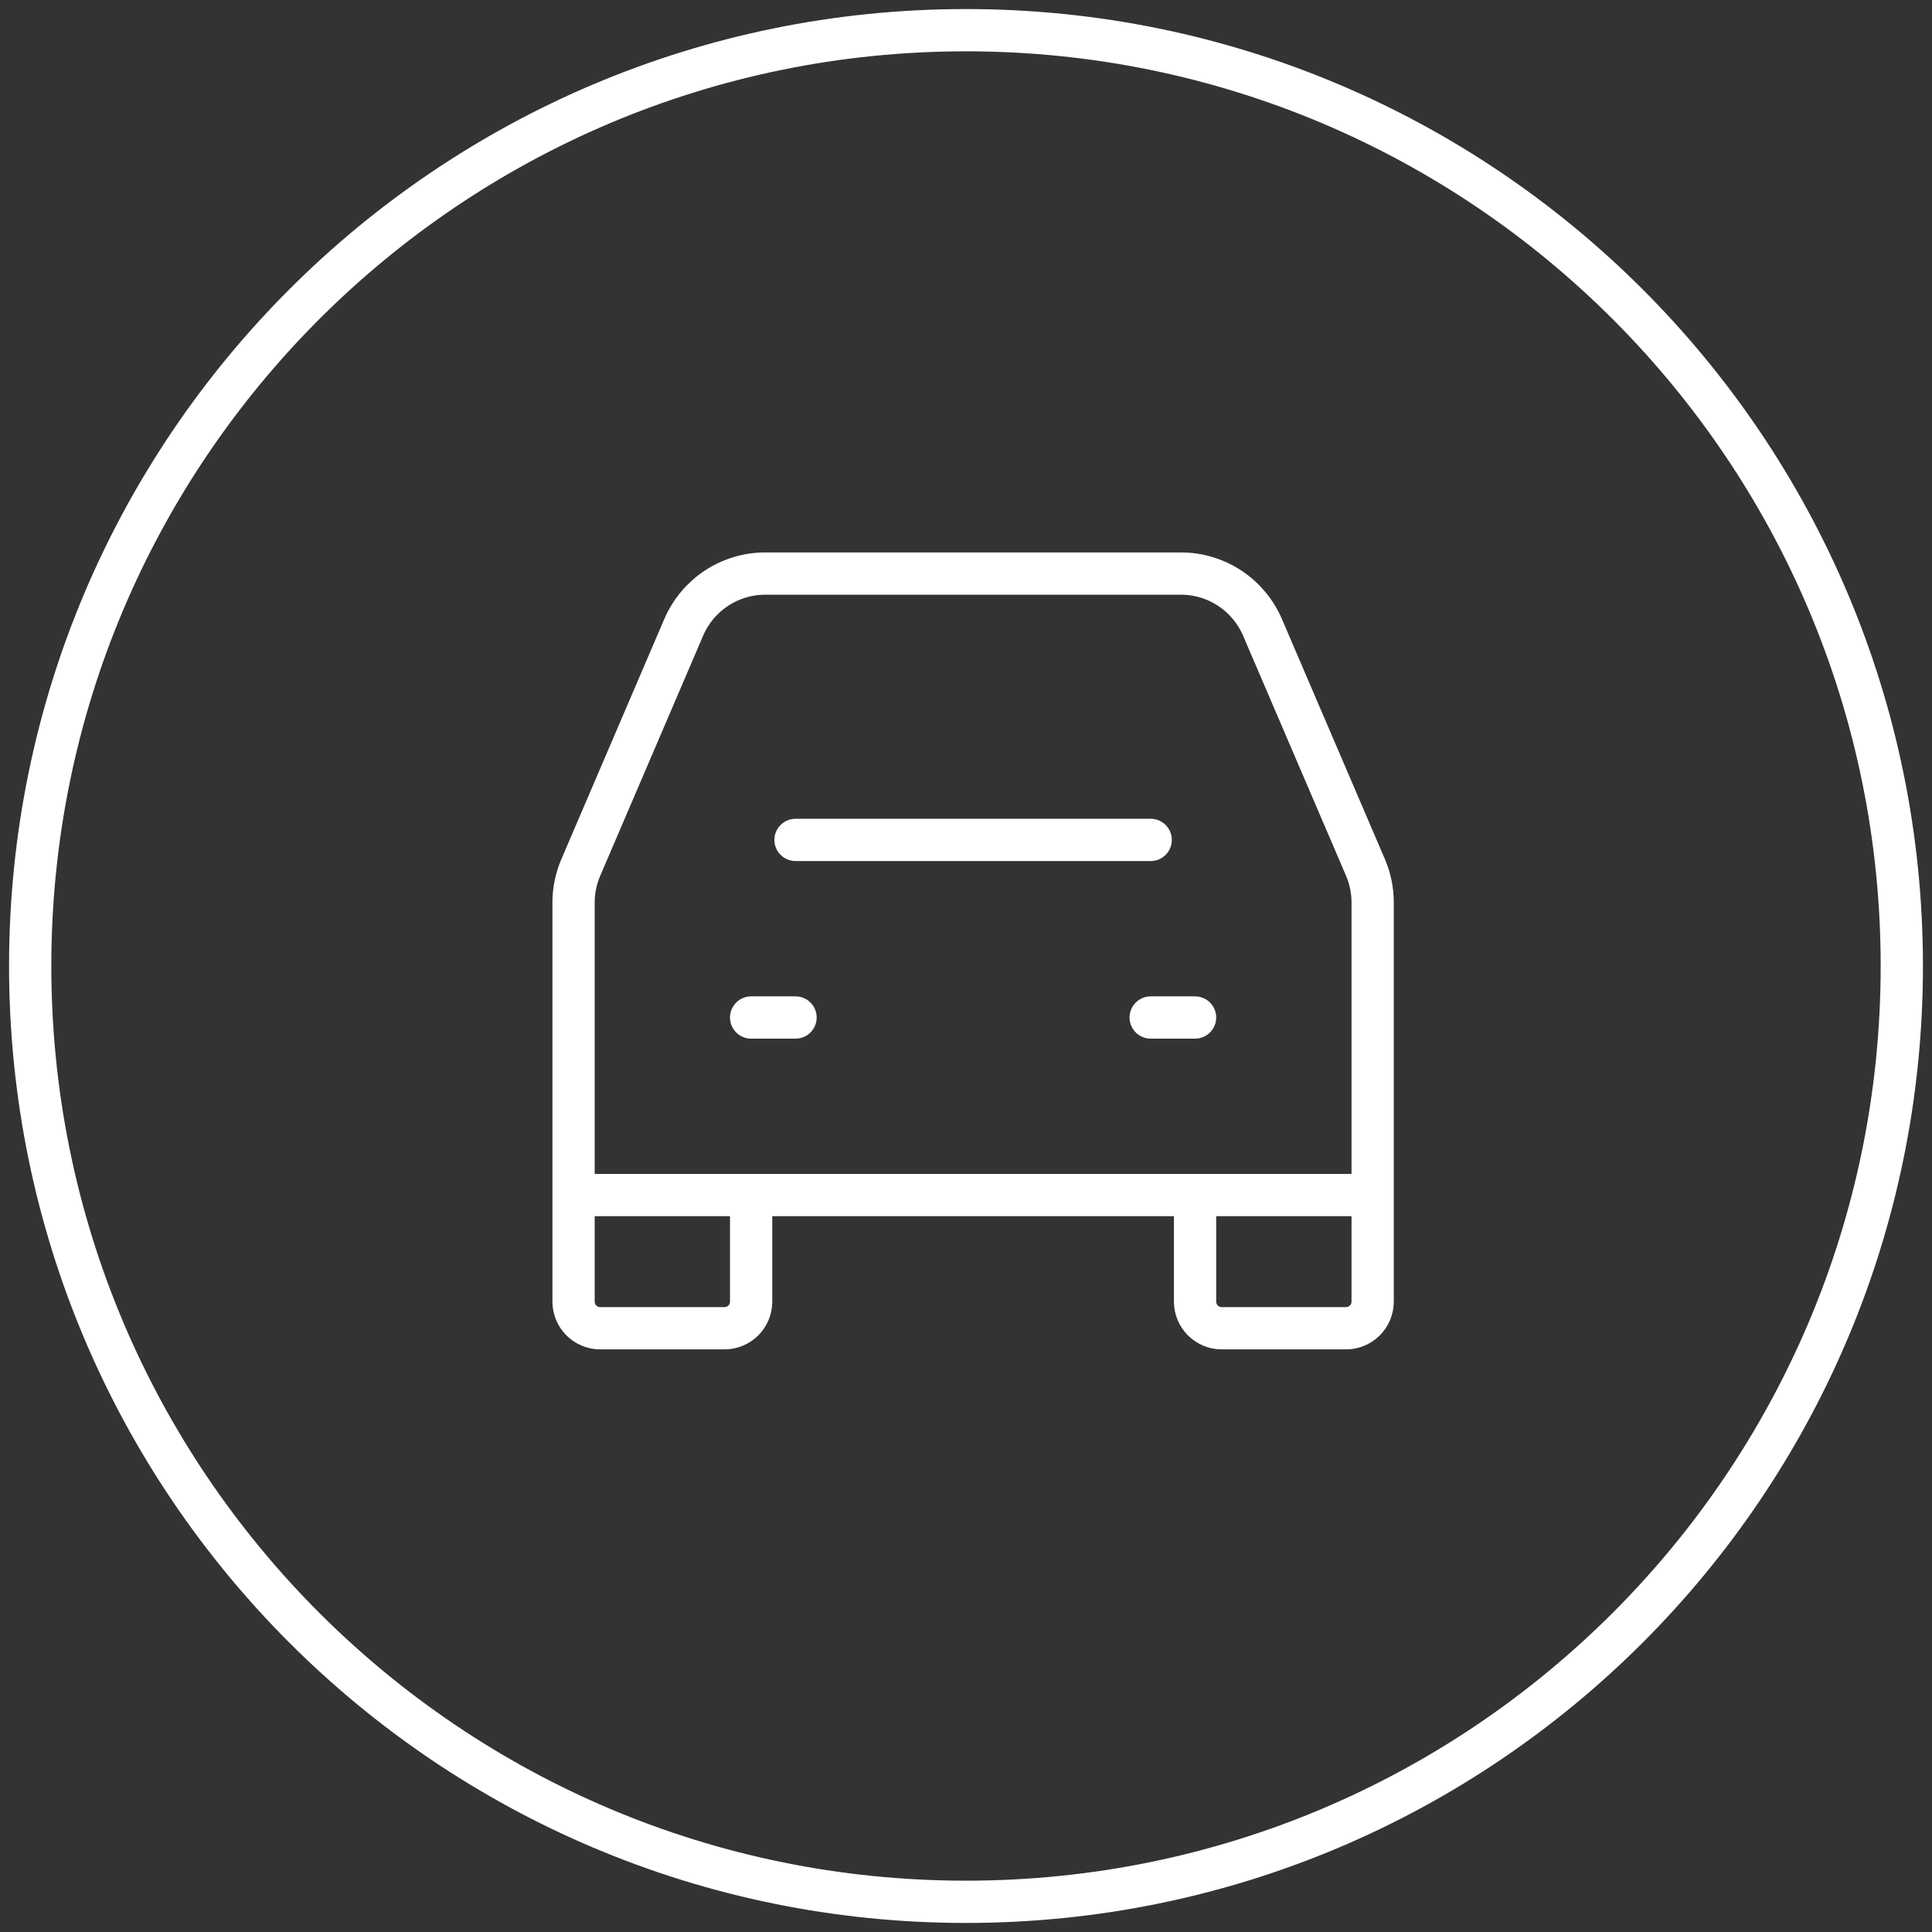
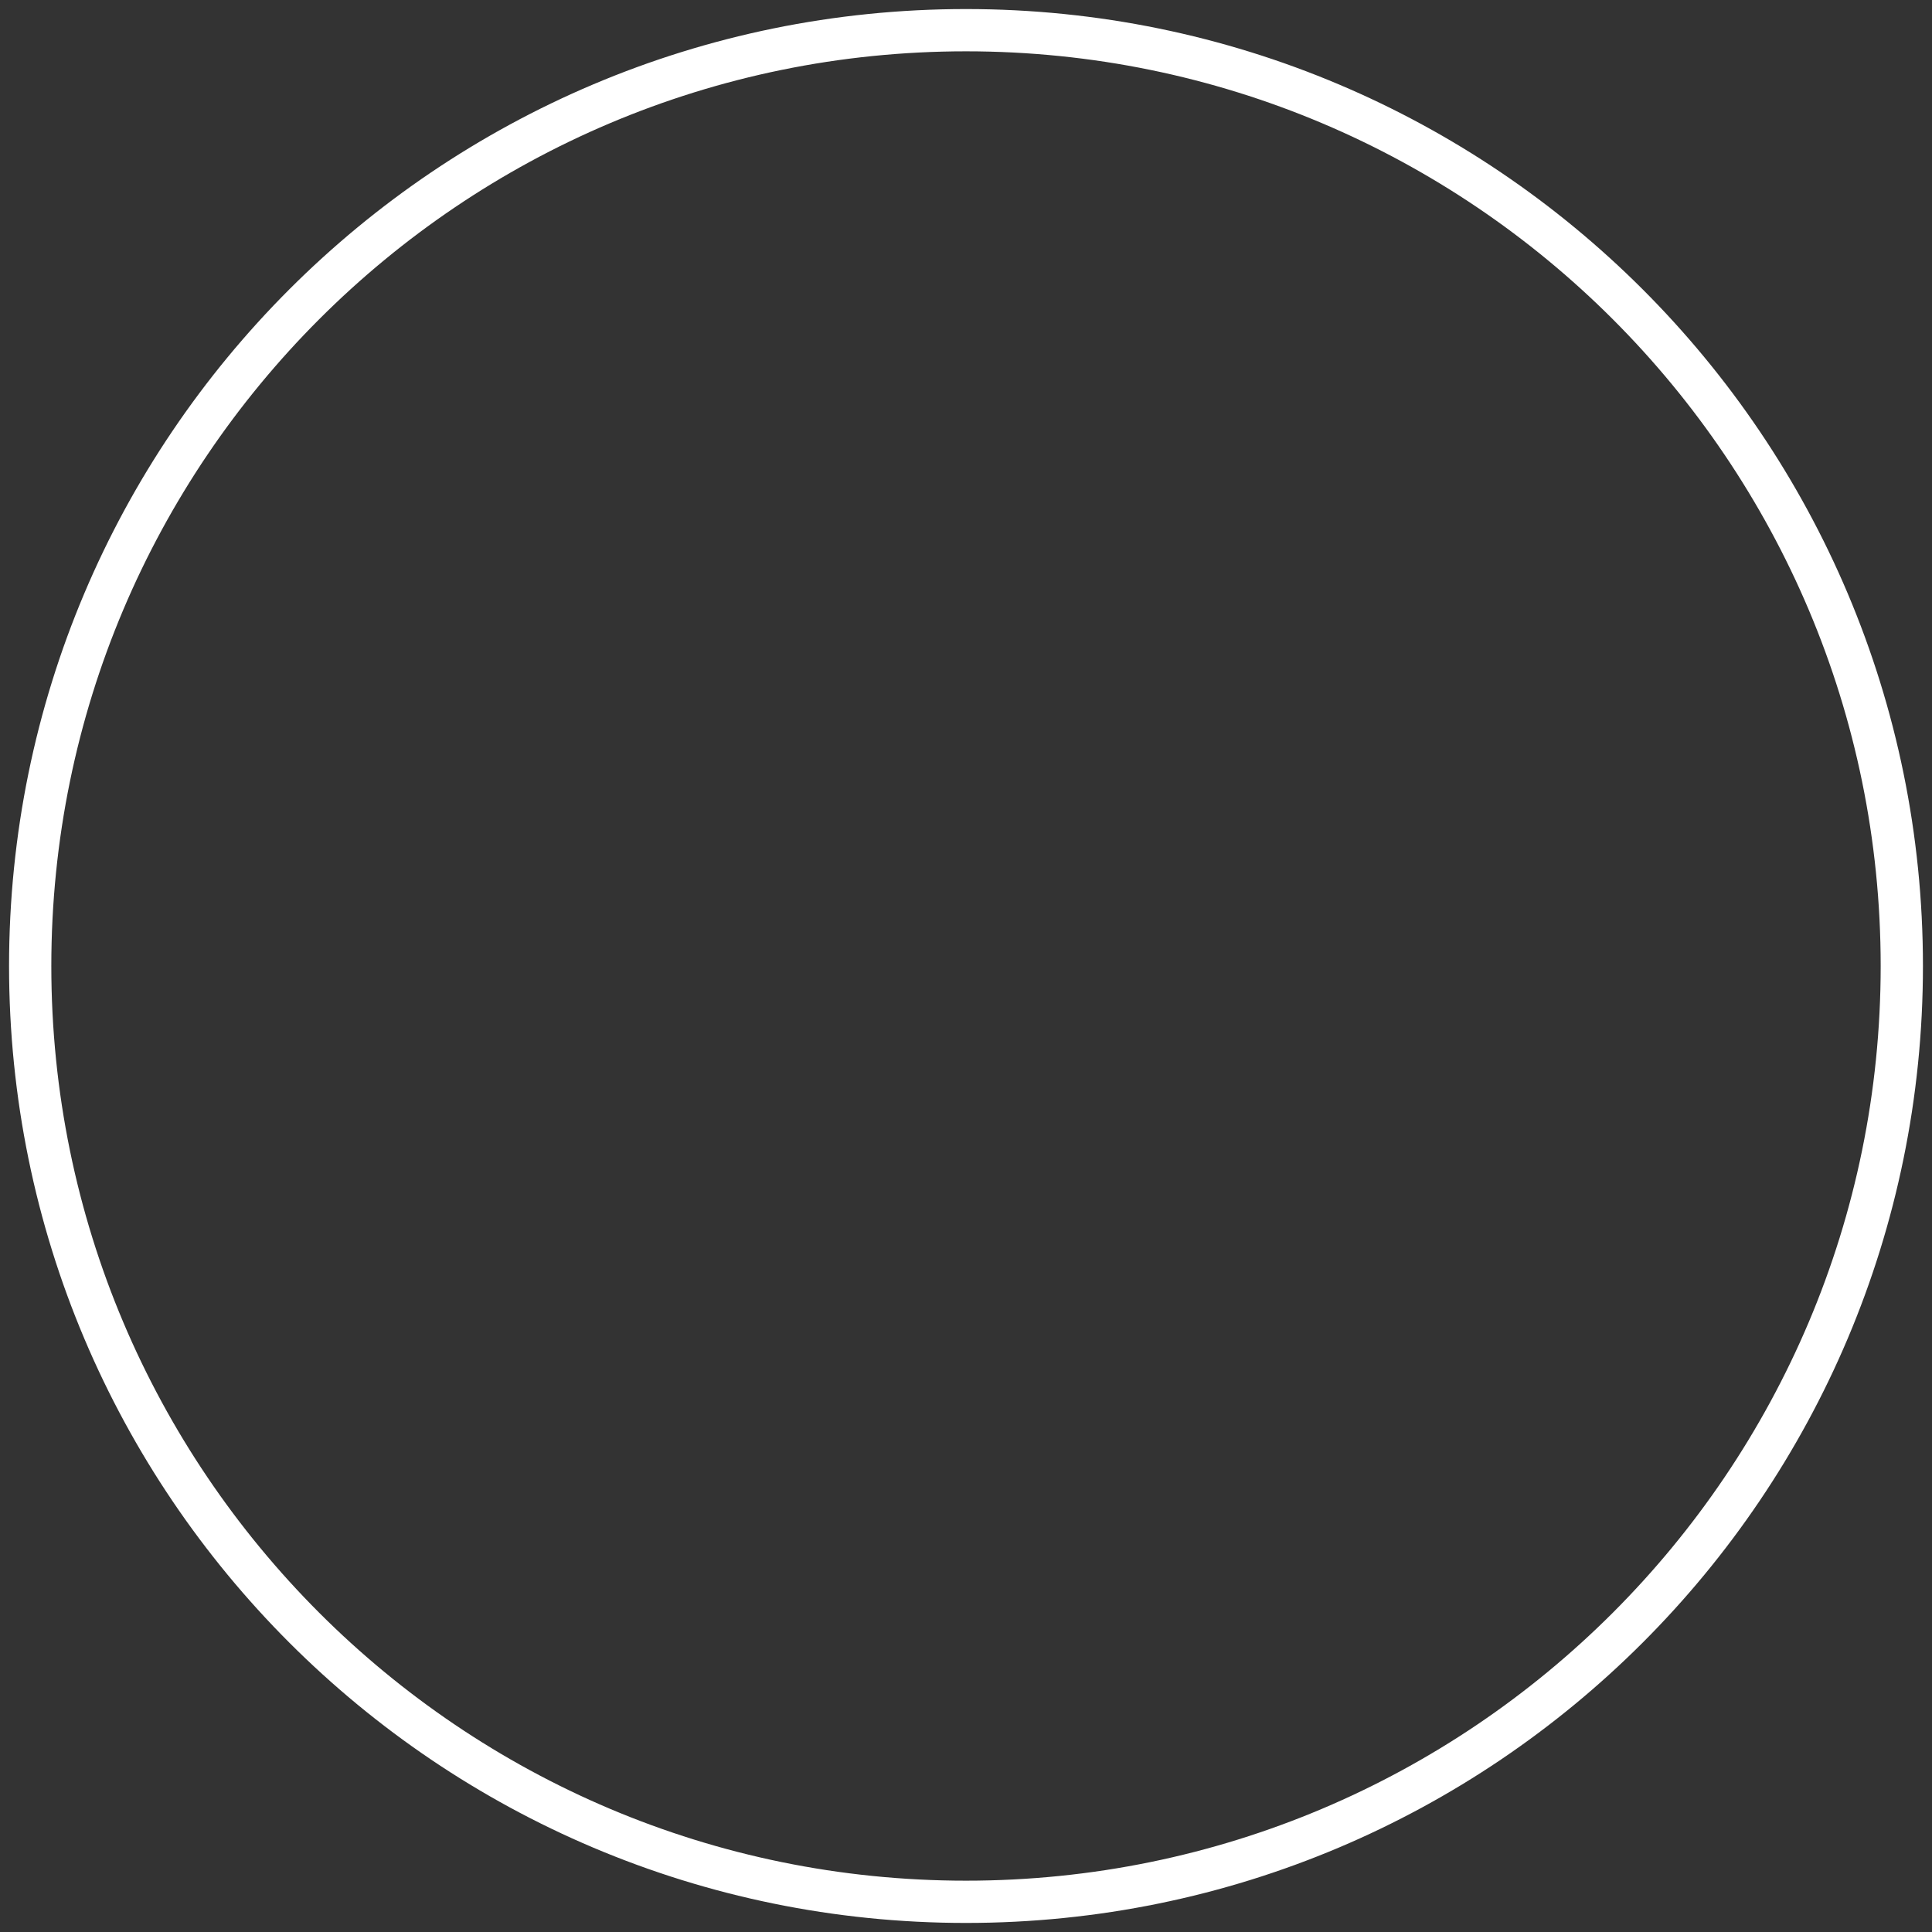
<svg xmlns="http://www.w3.org/2000/svg" width="64" height="64" viewBox="0 0 64 64" fill="none">
  <rect x="0" y="0" width="64" height="64" fill="#333333" stroke="none" />
  <g clip-path="url(#clip0_172_837)">
    <path d="M32 63C49.121 63 63 49.121 63 32C63 14.879 49.121 1 32 1C14.879 1 1 14.879 1 32C1 49.121 14.879 63 32 63Z" stroke="white" stroke-width="1.4" />
-     <path d="M26.353 27.823H38.118M24.882 33.706H26.353M38.118 33.706H39.588" stroke="white" stroke-width="1.4" stroke-linecap="round" stroke-linejoin="round" />
-     <path d="M19 39.588V29.897C19 29.499 19.081 29.105 19.238 28.74L22.648 20.784C22.875 20.255 23.252 19.803 23.732 19.486C24.213 19.169 24.776 19 25.352 19H39.119C39.695 19 40.258 19.169 40.738 19.486C41.218 19.803 41.595 20.253 41.822 20.782L45.234 28.738C45.391 29.105 45.471 29.5 45.471 29.898V39.588M19 39.588V43.118C19 43.352 19.093 43.576 19.258 43.742C19.424 43.907 19.648 44 19.882 44H24C24.234 44 24.458 43.907 24.624 43.742C24.789 43.576 24.882 43.352 24.882 43.118V39.588M19 39.588H24.882M45.471 39.588V43.118C45.471 43.352 45.378 43.576 45.212 43.742C45.047 43.907 44.822 44 44.588 44H40.471C40.355 44 40.24 43.977 40.133 43.933C40.026 43.889 39.929 43.824 39.847 43.742C39.765 43.66 39.7 43.562 39.655 43.455C39.611 43.348 39.588 43.233 39.588 43.118V39.588M45.471 39.588H39.588M24.882 39.588H39.588" stroke="white" stroke-width="1.4" />
  </g>
  <defs>
    <clipPath id="clip0_172_837">
      <rect width="64" height="64" fill="white" />
    </clipPath>
  </defs>
</svg>